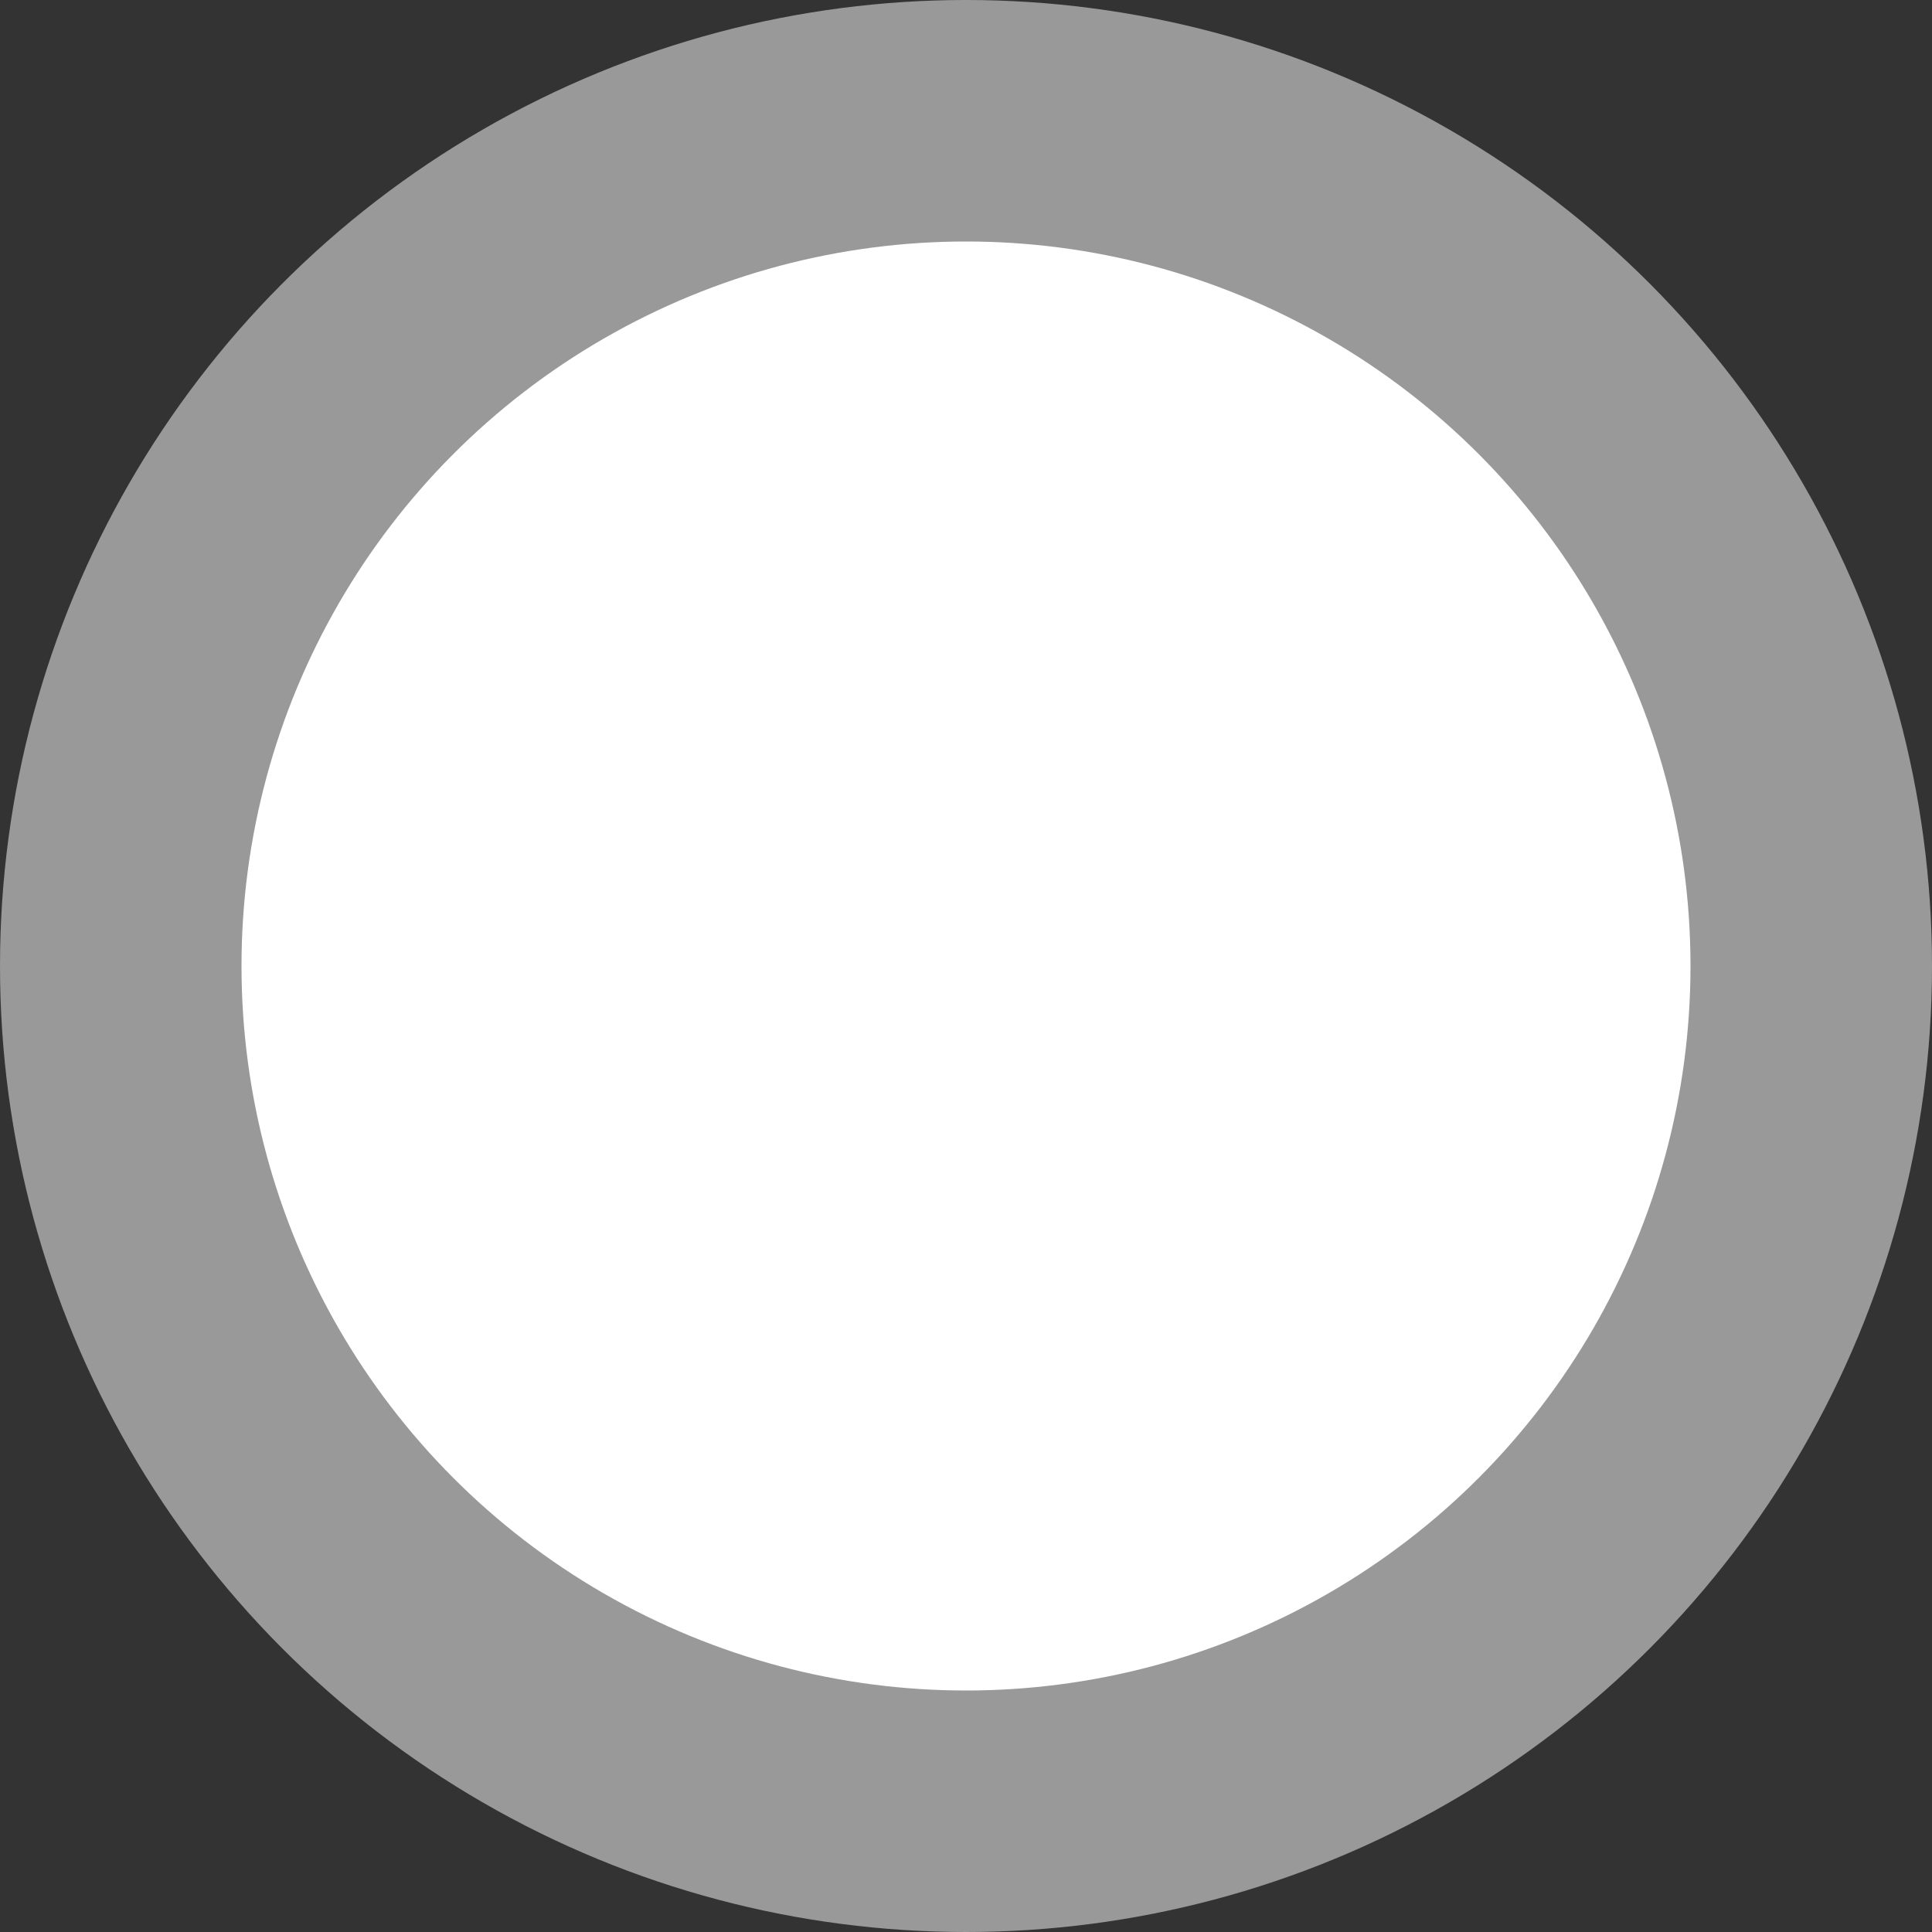
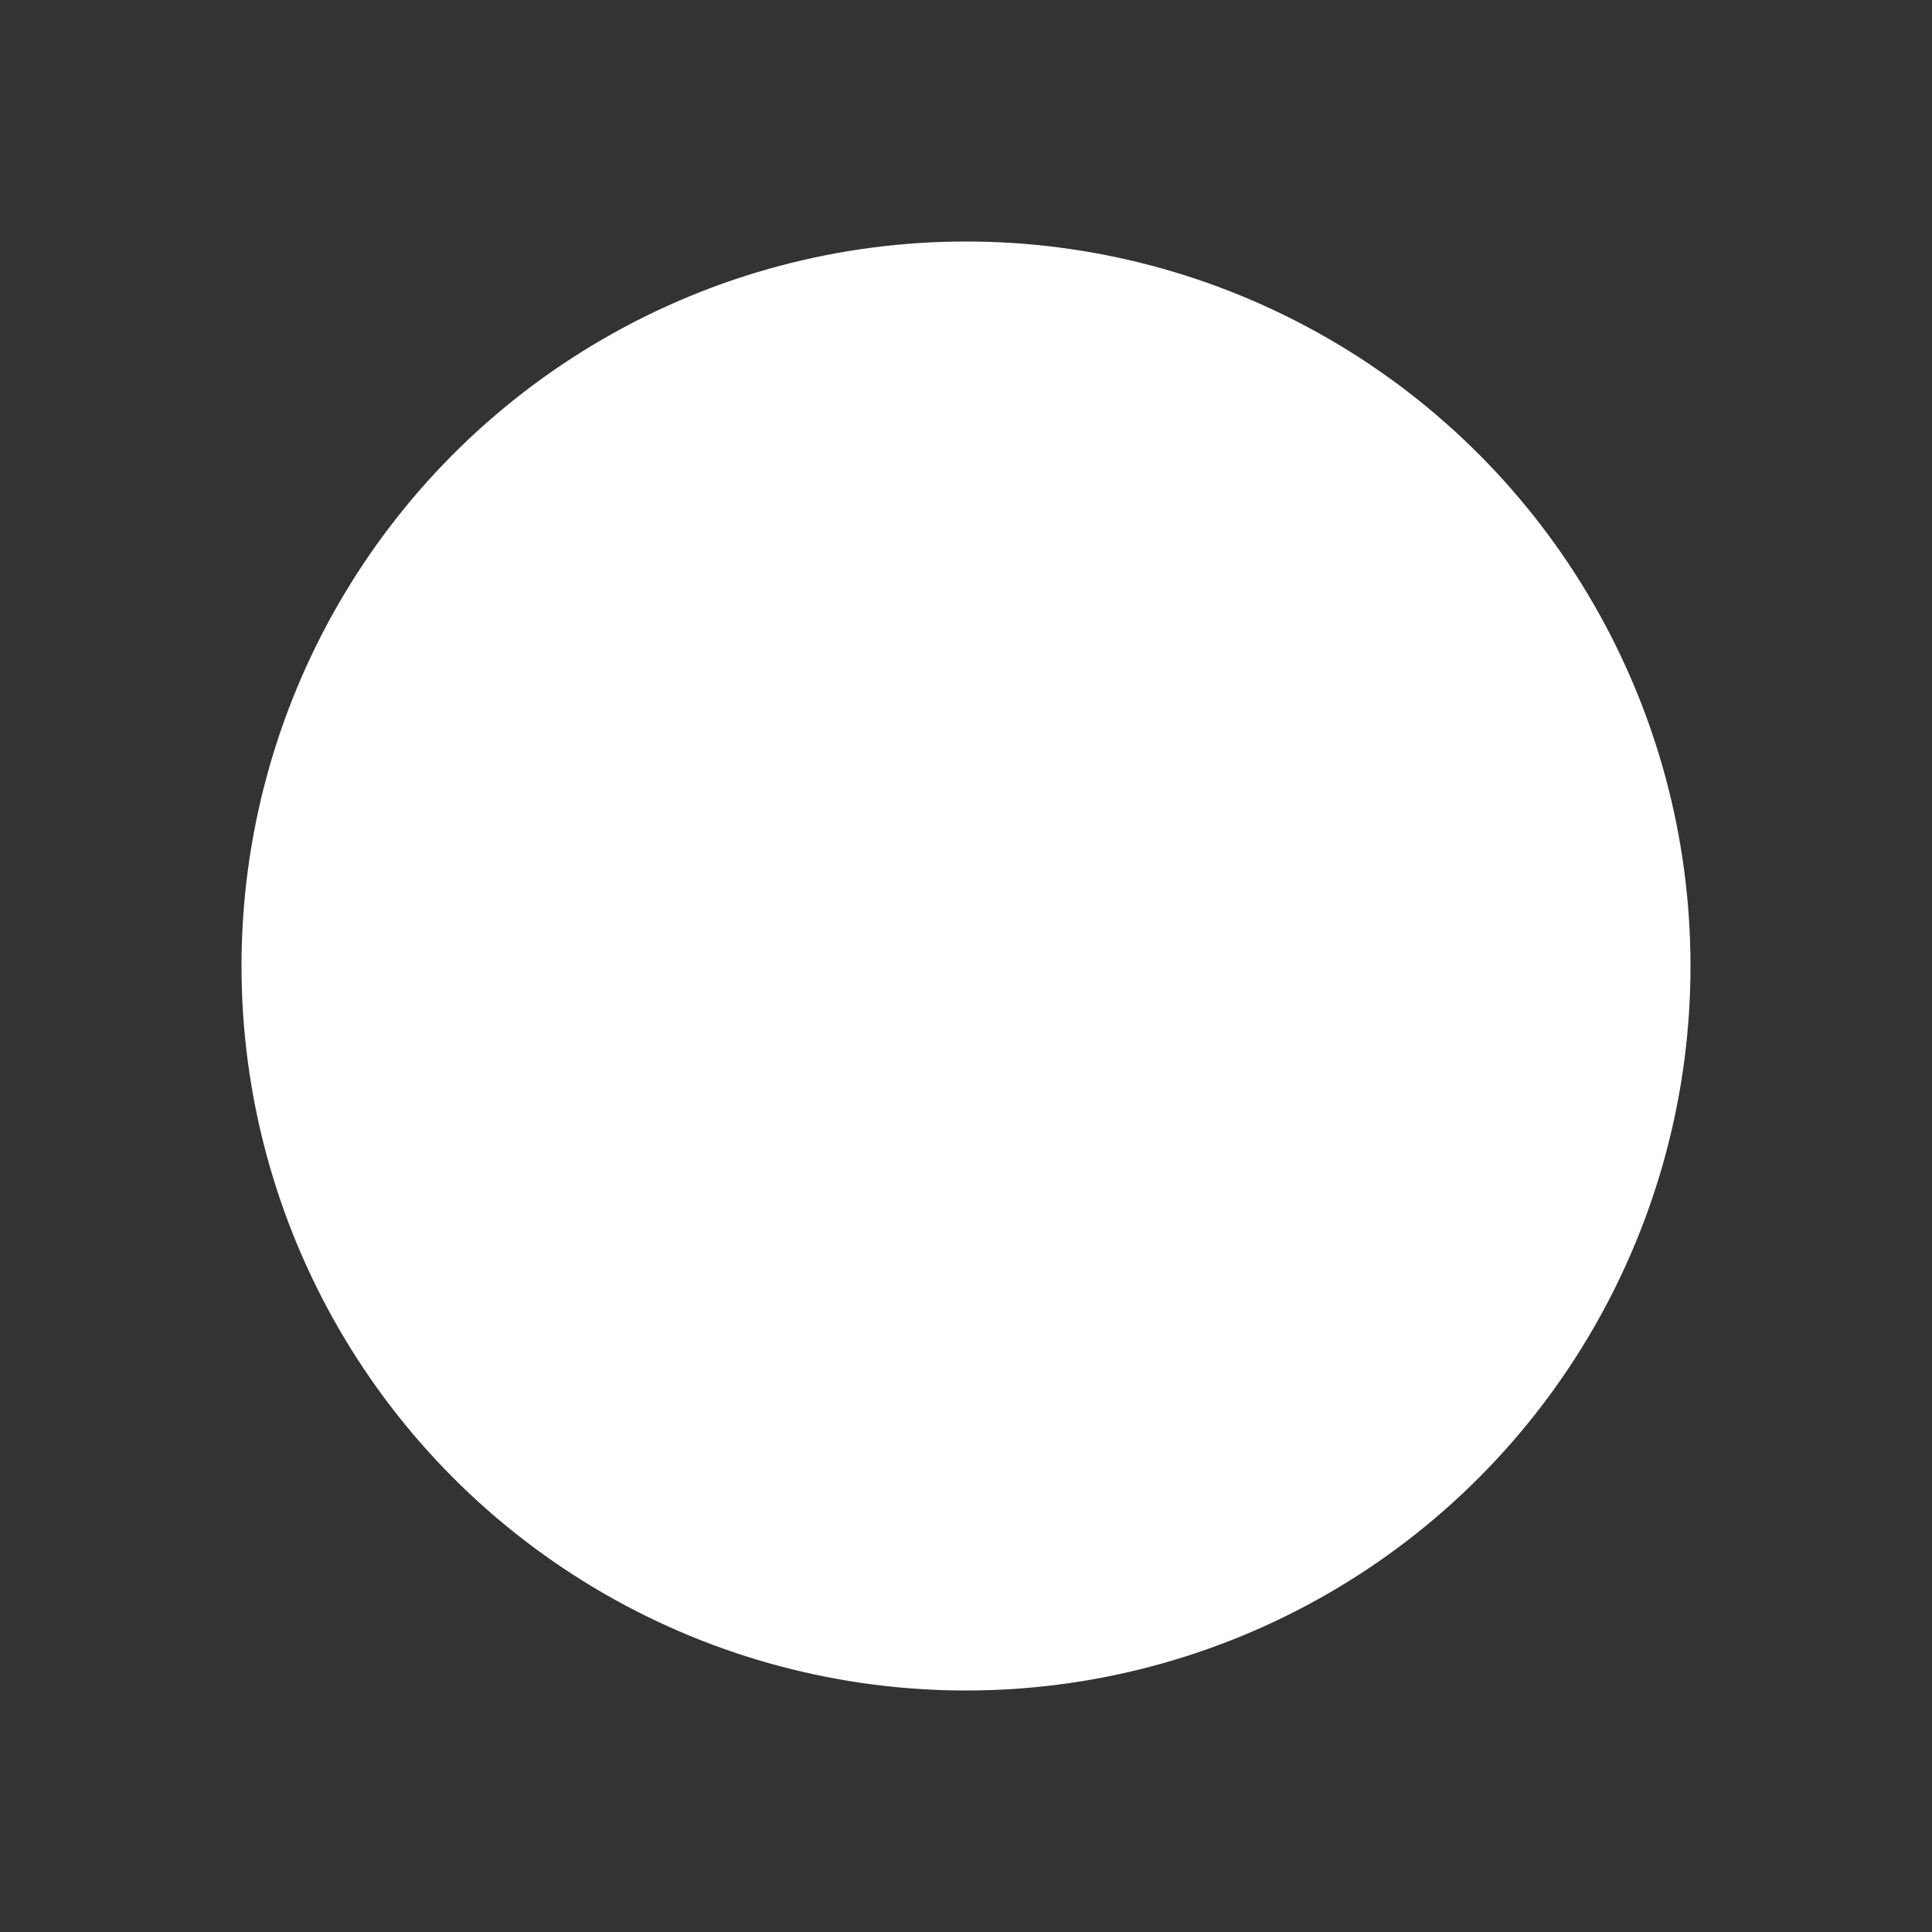
<svg xmlns="http://www.w3.org/2000/svg" xmlns:xlink="http://www.w3.org/1999/xlink" version="1.1" id="Layer_1" x="0px" y="0px" viewBox="0 0 200 200" style="enable-background:new 0 0 200 200;" xml:space="preserve" width="200" height="200">
  <rect x="0" y="0" width="200" height="200" fill="#333333" stroke="none" />
  <style type="text/css">
	.st0{opacity:0.5;fill:#FFFFFF;enable-background:new    ;}
	.st1{clip-path:url(#SVGID_2_);fill:#FFFFFF;}
</style>
  <g>
    <g>
-       <circle class="st0" cx="100" cy="100" r="100" />
-     </g>
+       </g>
    <g>
      <defs>
        <circle id="SVGID_1_" cx="100" cy="100" r="75" />
      </defs>
      <clipPath id="SVGID_2_">
        <use xlink:href="#SVGID_1_" style="overflow:visible;" />
      </clipPath>
      <circle class="st1" cx="100" cy="100" r="75" />
    </g>
  </g>
</svg>